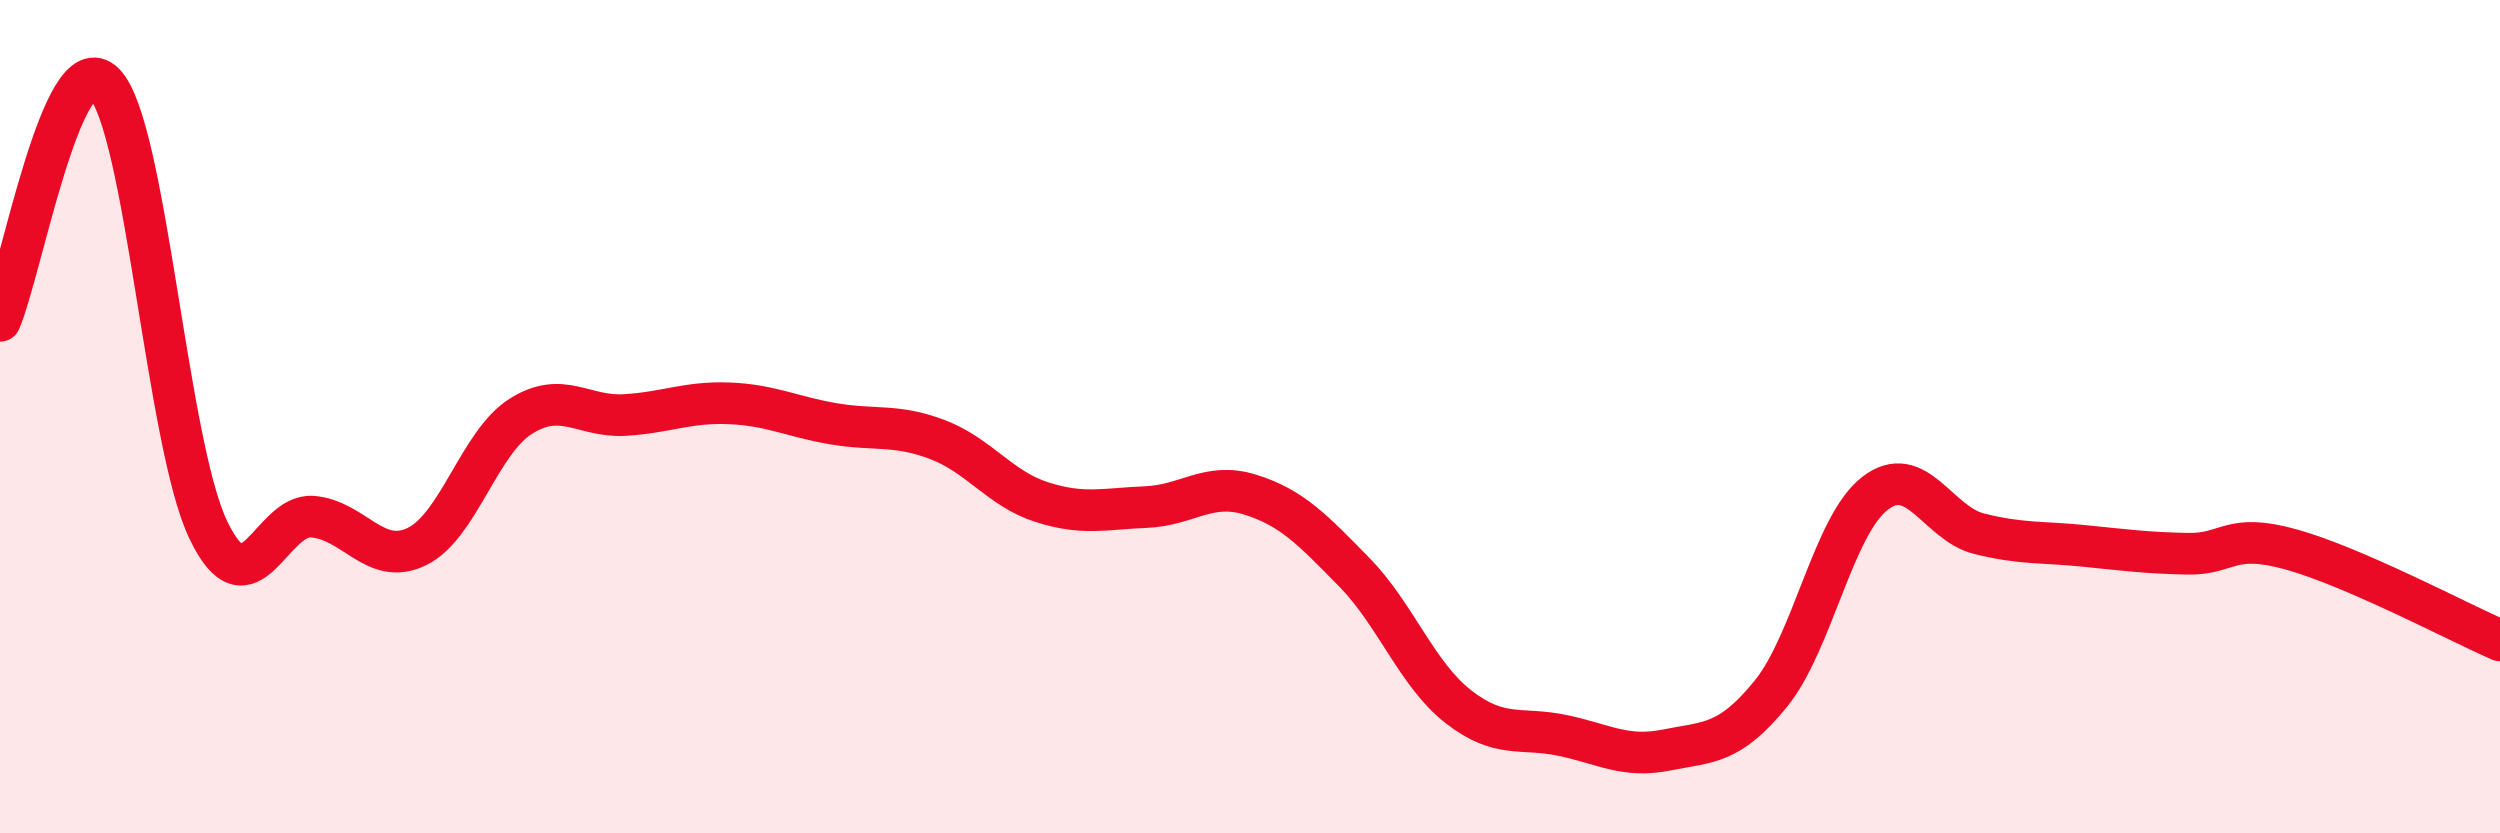
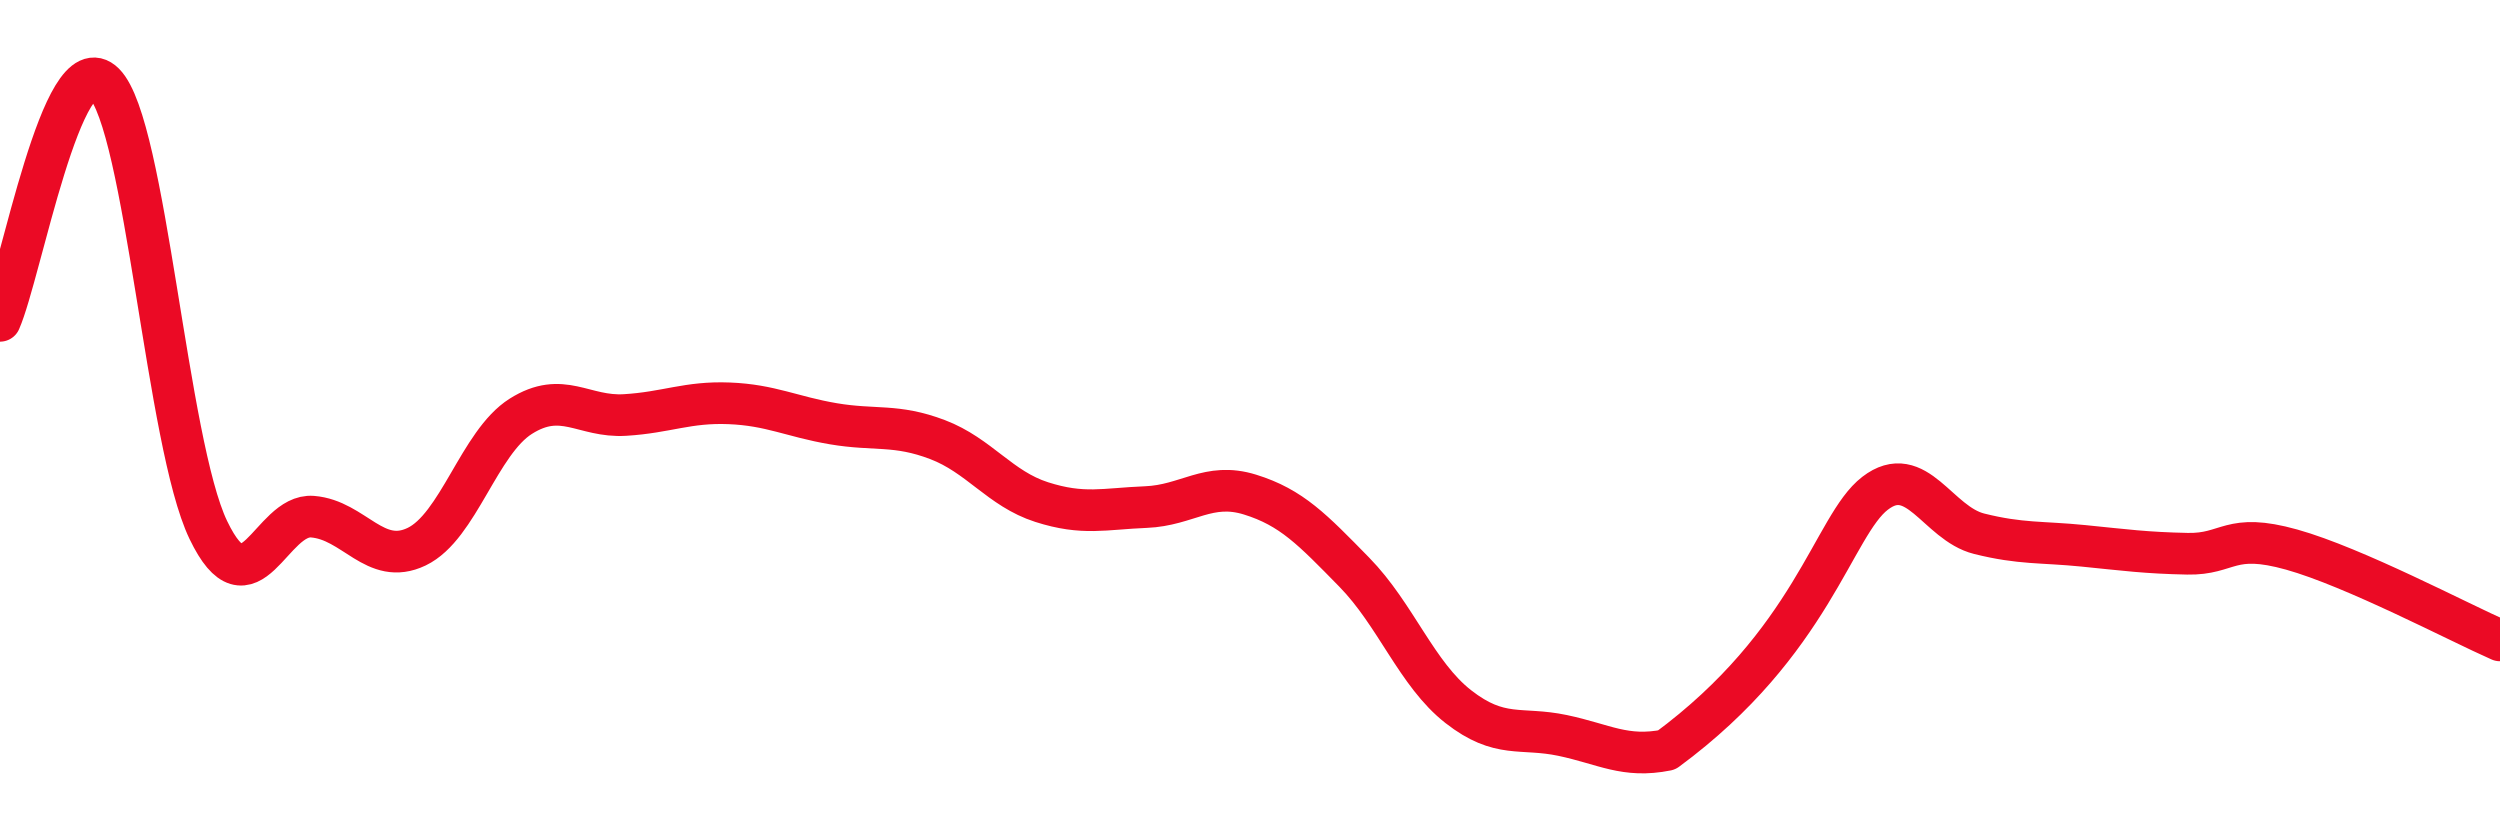
<svg xmlns="http://www.w3.org/2000/svg" width="60" height="20" viewBox="0 0 60 20">
-   <path d="M 0,7.7 C 0.5,6.56 1.5,1 2.5,2 C 3.5,3 4,10.64 5,12.72 C 6,14.8 6.5,12.32 7.5,12.4 C 8.5,12.48 9,13.6 10,13.12 C 11,12.64 11.5,10.62 12.5,9.99 C 13.5,9.36 14,10.02 15,9.96 C 16,9.9 16.5,9.64 17.5,9.68 C 18.5,9.72 19,10 20,10.17 C 21,10.34 21.5,10.17 22.5,10.55 C 23.5,10.93 24,11.73 25,12.05 C 26,12.37 26.5,12.21 27.5,12.17 C 28.5,12.13 29,11.56 30,11.87 C 31,12.18 31.5,12.71 32.5,13.73 C 33.5,14.75 34,16.18 35,16.96 C 36,17.74 36.5,17.44 37.5,17.65 C 38.5,17.86 39,18.2 40,18 C 41,17.8 41.5,17.88 42.5,16.65 C 43.5,15.42 44,12.61 45,11.84 C 46,11.07 46.5,12.56 47.5,12.81 C 48.5,13.06 49,13 50,13.1 C 51,13.2 51.5,13.27 52.5,13.29 C 53.5,13.31 53.5,12.77 55,13.19 C 56.5,13.61 59,14.93 60,15.37L60 20L0 20Z" fill="#EB0A25" opacity="0.1" stroke-linecap="round" stroke-linejoin="round" />
-   <path d="M 0,7.7 C 0.5,6.56 1.5,1 2.5,2 C 3.5,3 4,10.64 5,12.72 C 6,14.8 6.5,12.32 7.5,12.4 C 8.5,12.48 9,13.6 10,13.12 C 11,12.64 11.5,10.62 12.5,9.99 C 13.5,9.36 14,10.02 15,9.96 C 16,9.9 16.5,9.64 17.5,9.68 C 18.5,9.72 19,10 20,10.17 C 21,10.34 21.5,10.17 22.5,10.55 C 23.5,10.93 24,11.73 25,12.05 C 26,12.37 26.5,12.21 27.5,12.17 C 28.5,12.13 29,11.56 30,11.87 C 31,12.18 31.5,12.71 32.5,13.73 C 33.5,14.75 34,16.18 35,16.96 C 36,17.74 36.5,17.44 37.5,17.65 C 38.5,17.86 39,18.2 40,18 C 41,17.8 41.5,17.88 42.5,16.65 C 43.5,15.42 44,12.61 45,11.84 C 46,11.07 46.5,12.56 47.5,12.81 C 48.5,13.06 49,13 50,13.1 C 51,13.2 51.5,13.27 52.5,13.29 C 53.5,13.31 53.5,12.77 55,13.19 C 56.5,13.61 59,14.93 60,15.37" stroke="#EB0A25" stroke-width="1" fill="none" stroke-linecap="round" stroke-linejoin="round" />
+   <path d="M 0,7.7 C 0.5,6.56 1.5,1 2.5,2 C 3.5,3 4,10.64 5,12.72 C 6,14.8 6.5,12.32 7.5,12.4 C 8.5,12.48 9,13.6 10,13.12 C 11,12.64 11.5,10.62 12.5,9.99 C 13.5,9.36 14,10.02 15,9.96 C 16,9.9 16.5,9.64 17.5,9.68 C 18.5,9.72 19,10 20,10.17 C 21,10.34 21.5,10.17 22.5,10.55 C 23.5,10.93 24,11.73 25,12.05 C 26,12.37 26.5,12.21 27.5,12.17 C 28.5,12.13 29,11.56 30,11.87 C 31,12.18 31.5,12.71 32.5,13.73 C 33.5,14.75 34,16.18 35,16.96 C 36,17.74 36.5,17.44 37.5,17.65 C 38.5,17.86 39,18.2 40,18 C 43.5,15.42 44,12.61 45,11.84 C 46,11.07 46.5,12.56 47.5,12.81 C 48.5,13.06 49,13 50,13.1 C 51,13.2 51.5,13.27 52.5,13.29 C 53.5,13.31 53.5,12.77 55,13.19 C 56.5,13.61 59,14.93 60,15.37" stroke="#EB0A25" stroke-width="1" fill="none" stroke-linecap="round" stroke-linejoin="round" />
</svg>